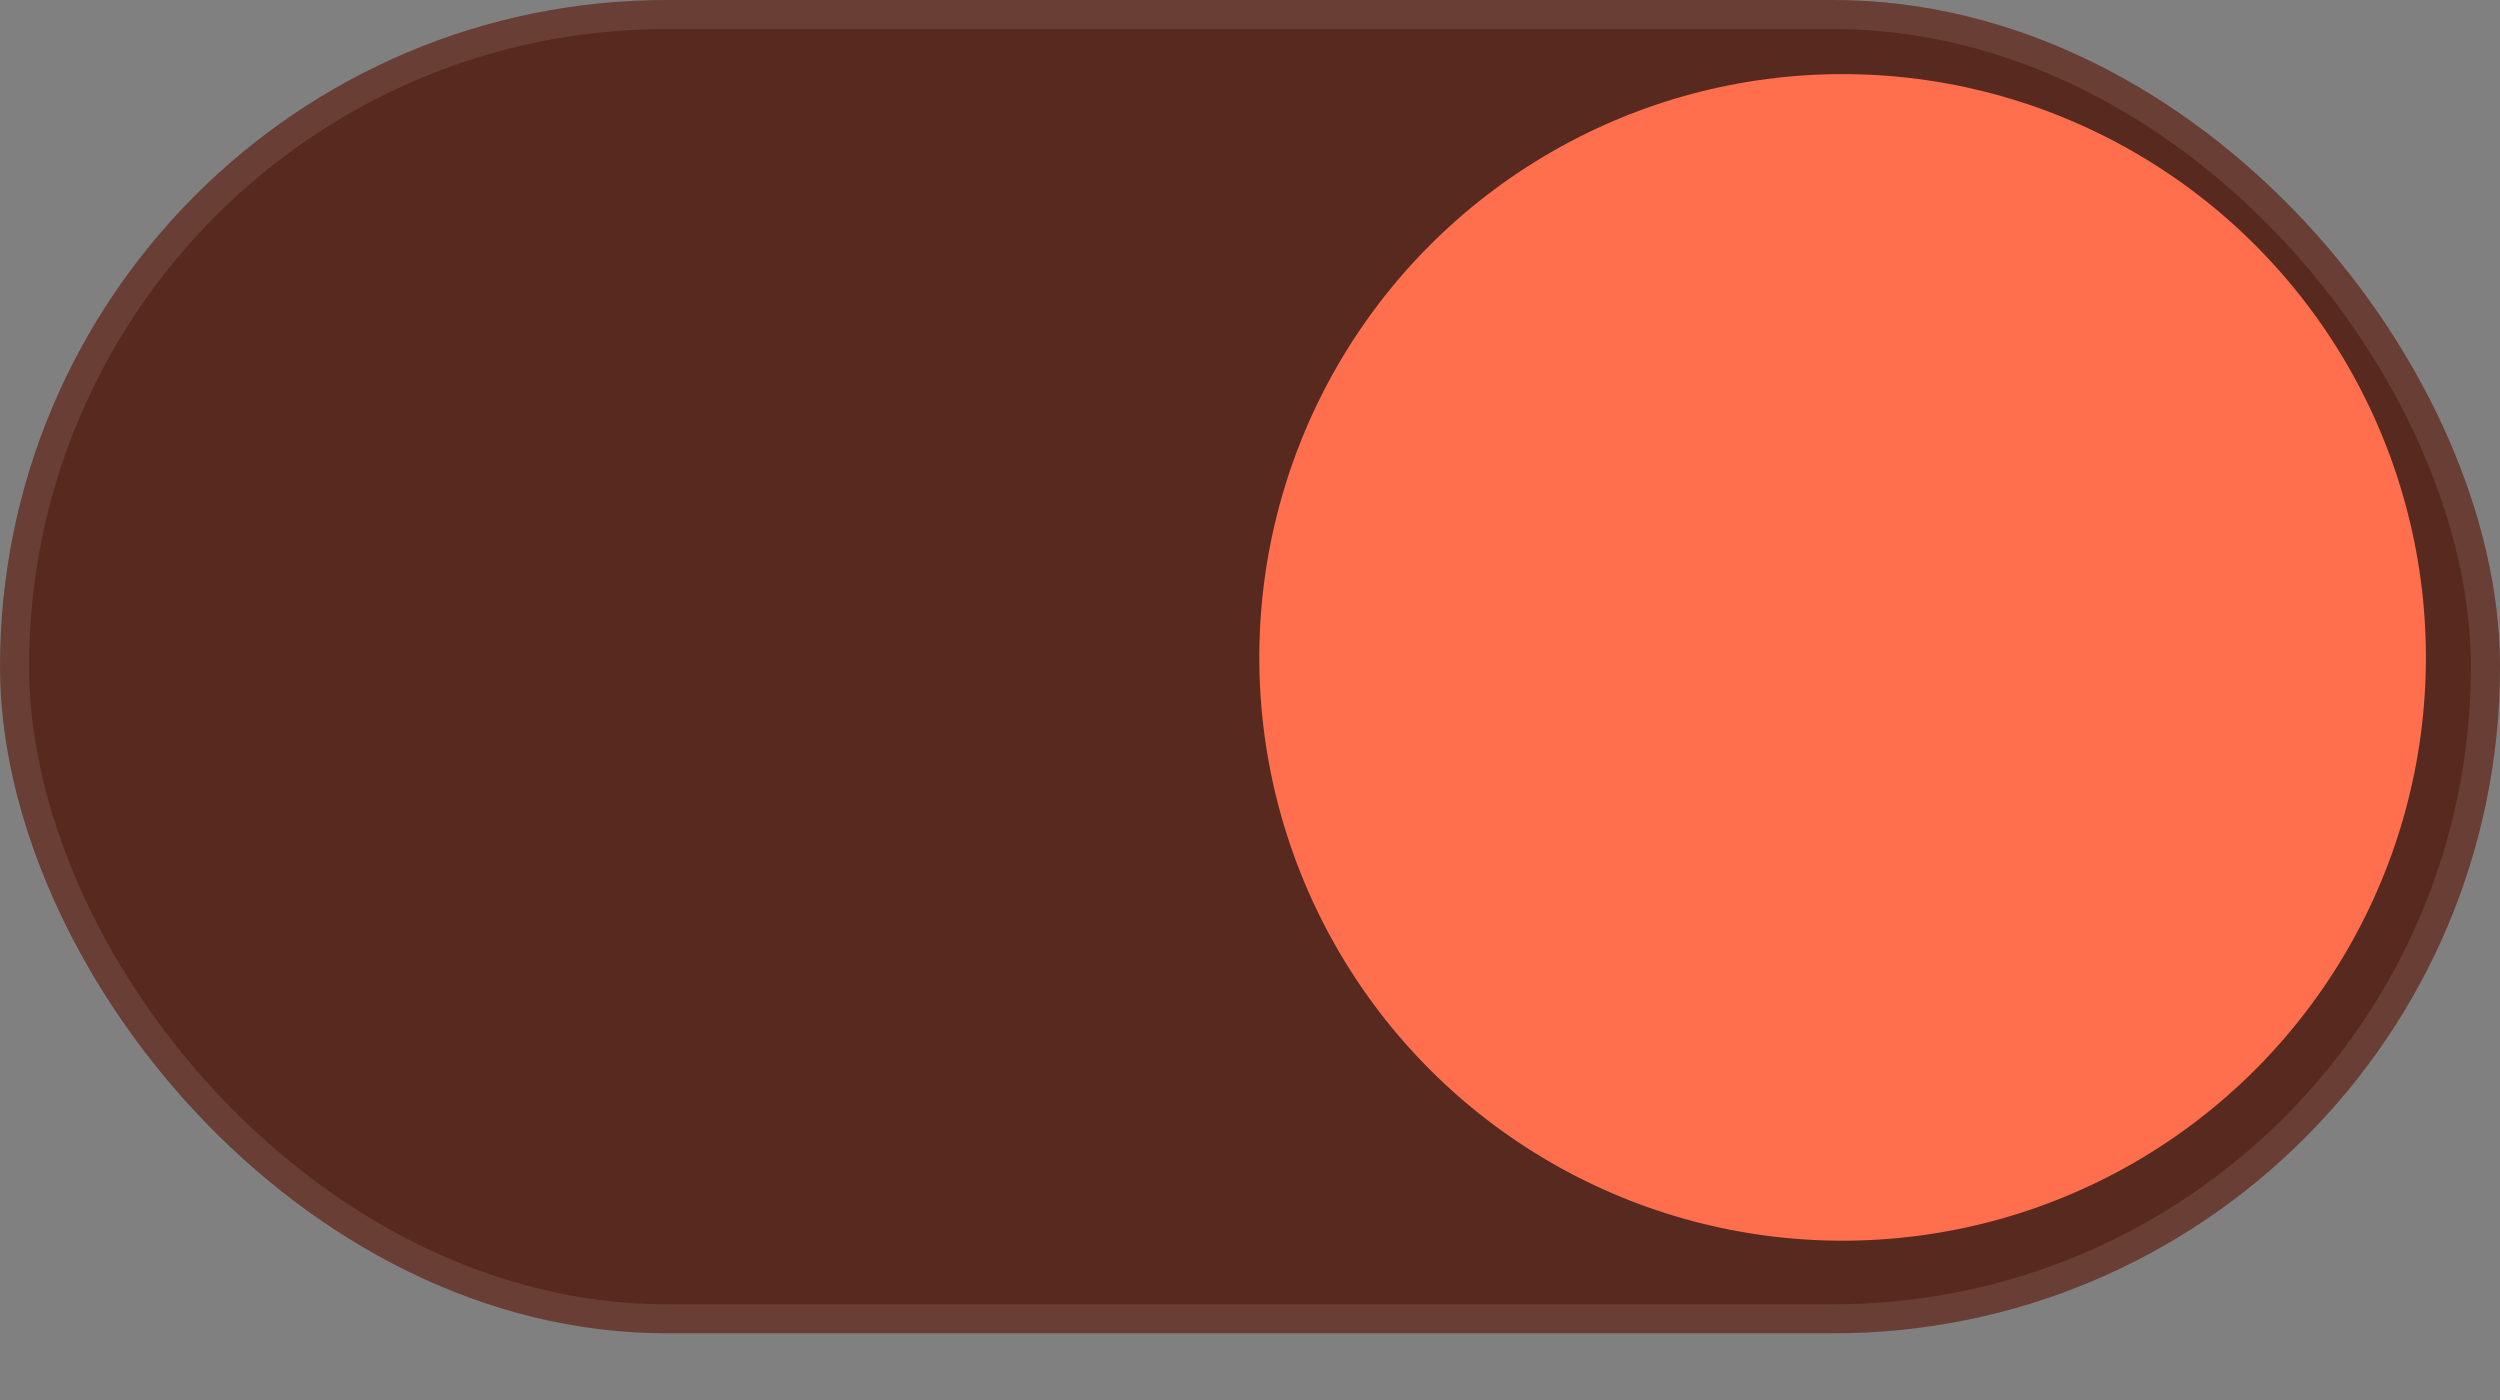
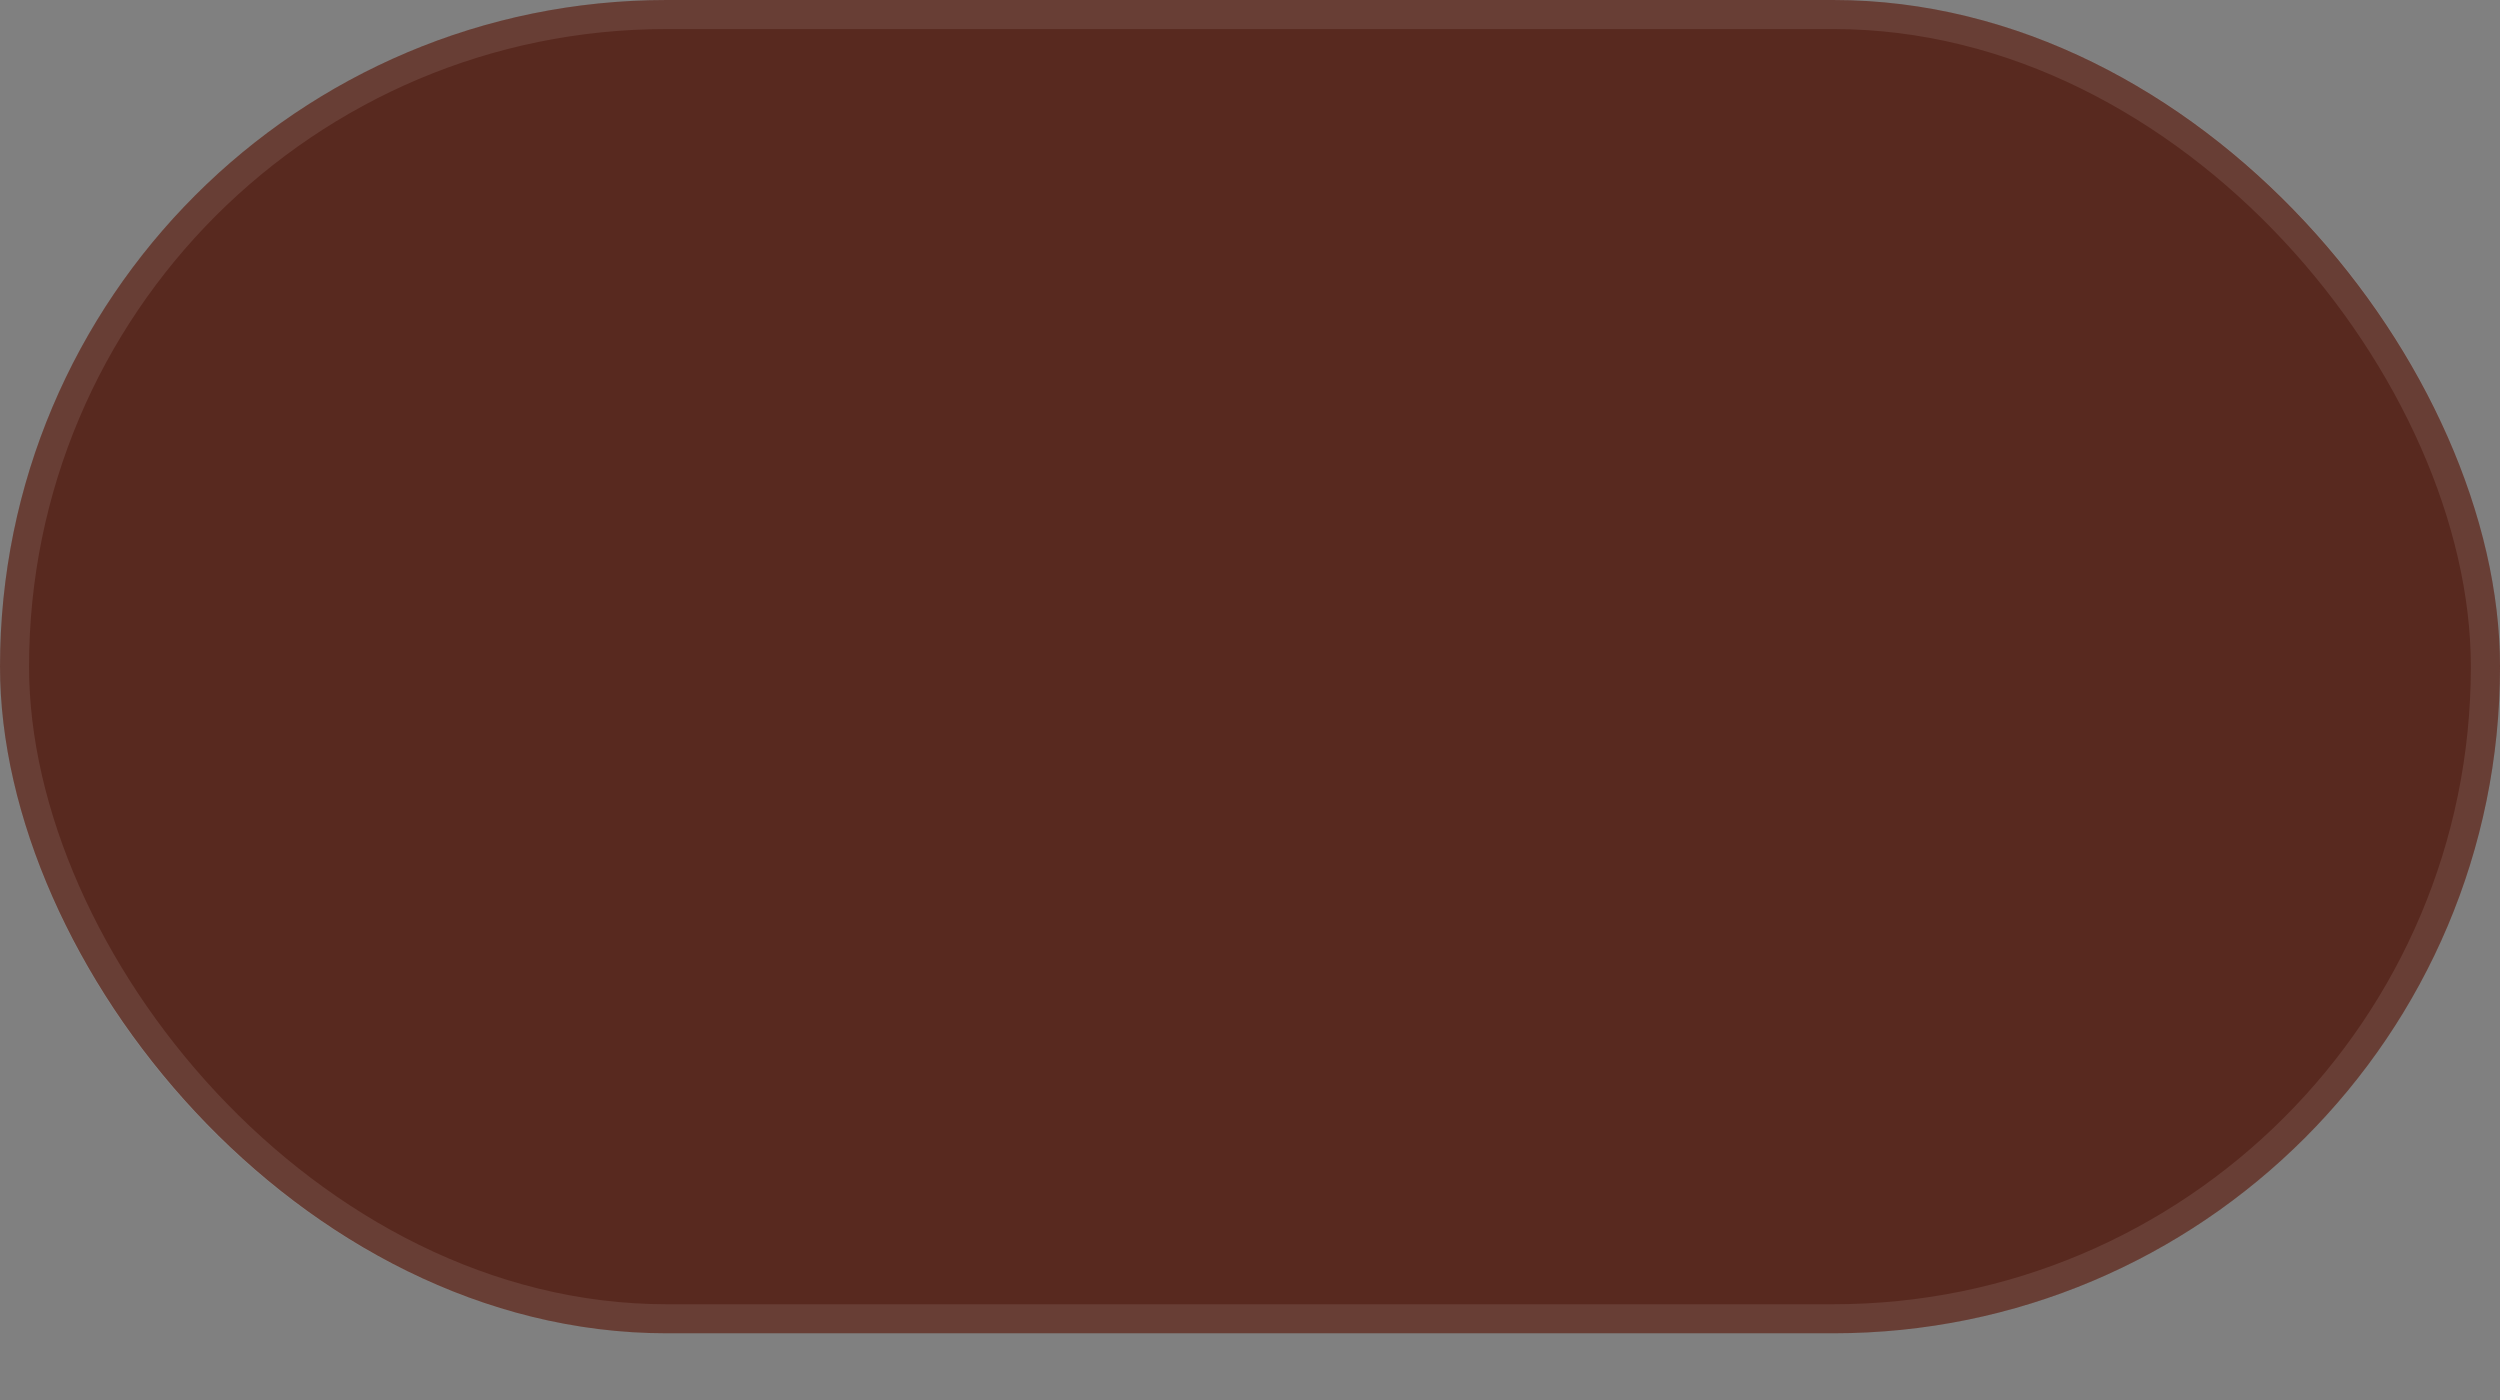
<svg xmlns="http://www.w3.org/2000/svg" width="25" height="14" viewBox="0 0 25 14" fill="none">
  <rect x="0" y="0" width="25" height="14" fill="#808080" stroke="none" />
  <rect width="25" height="13.333" rx="6.667" fill="#58291F" />
  <rect x="0.145" y="0.145" width="24.709" height="13.043" rx="6.521" stroke="white" stroke-opacity="0.1" stroke-width="0.291" />
-   <circle cx="18.426" cy="6.574" r="5.833" fill="#FF6E4D" />
</svg>